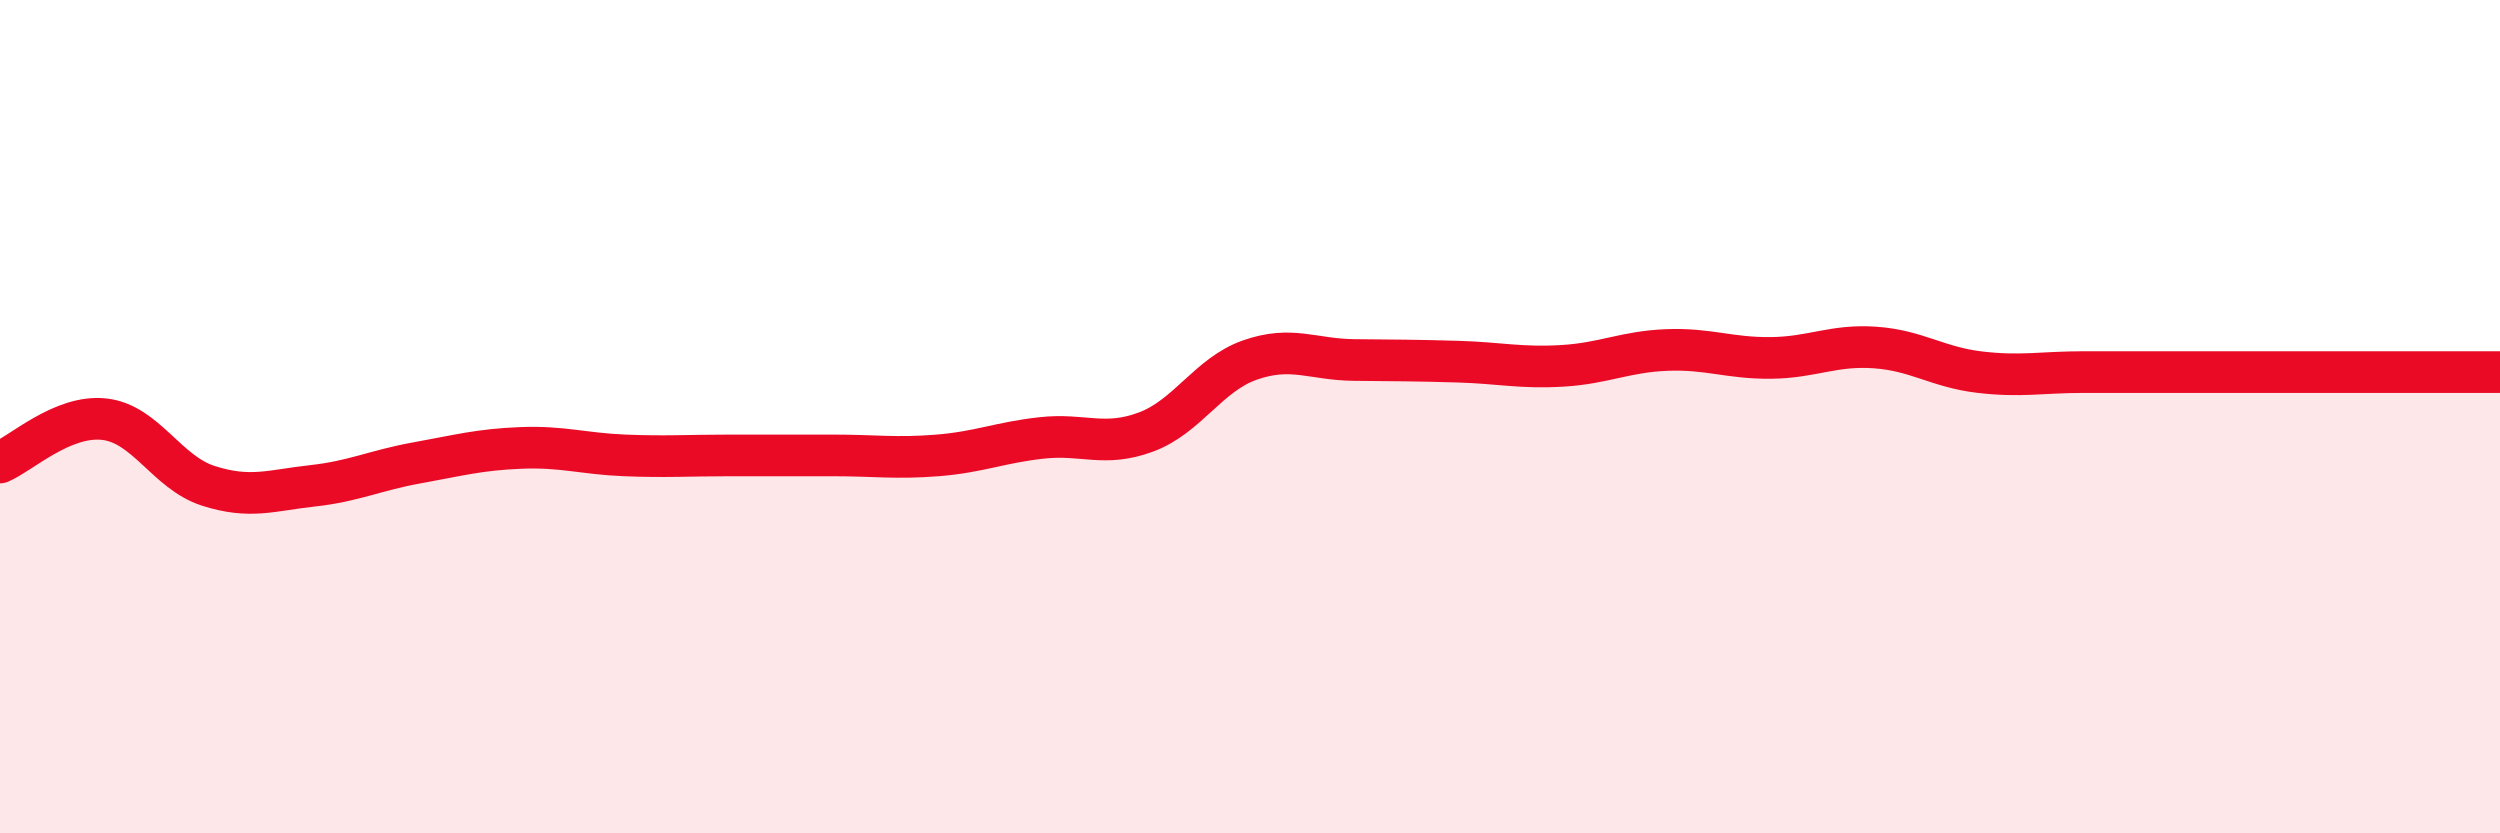
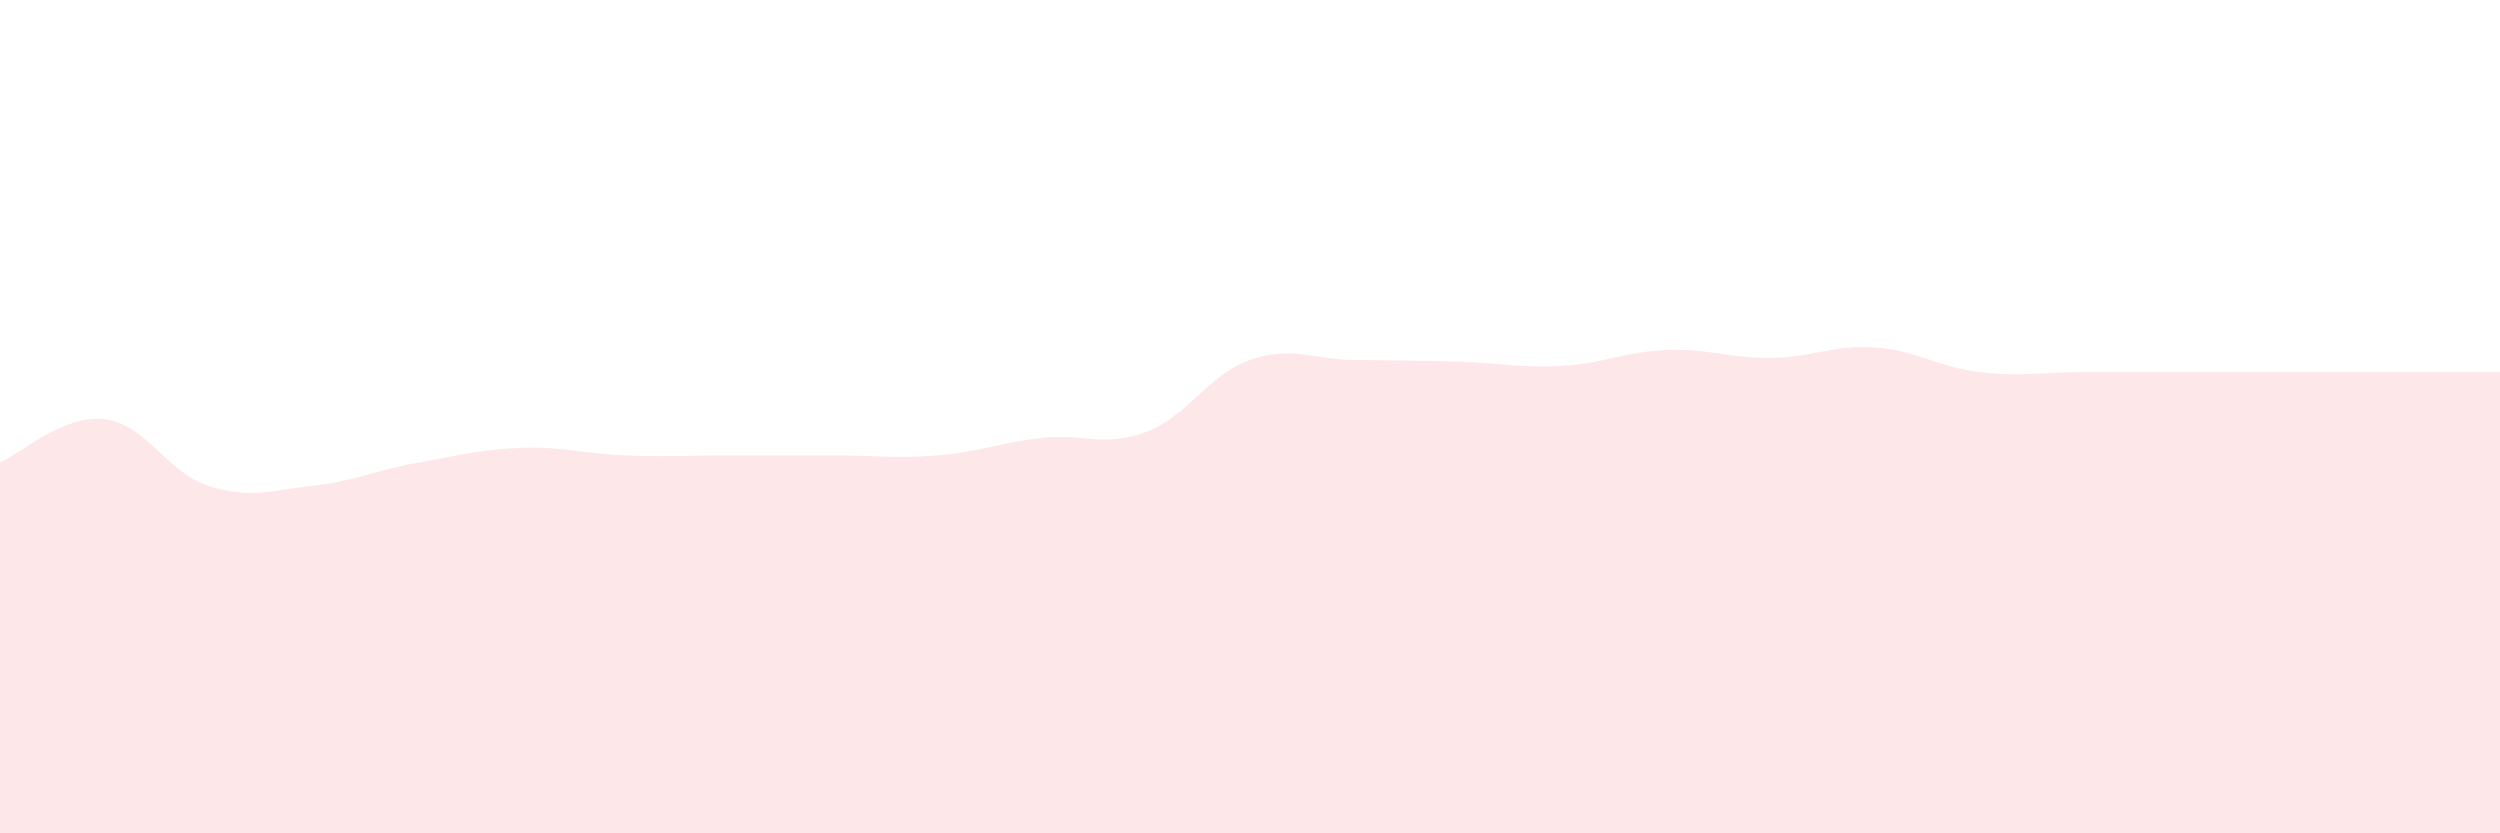
<svg xmlns="http://www.w3.org/2000/svg" width="60" height="20" viewBox="0 0 60 20">
  <path d="M 0,11.1 C 0.5,10.89 1.5,9.95 2.5,10.06 C 3.5,10.17 4,11.34 5,11.66 C 6,11.98 6.5,11.77 7.5,11.66 C 8.5,11.55 9,11.29 10,11.11 C 11,10.93 11.5,10.79 12.5,10.75 C 13.5,10.71 14,10.89 15,10.93 C 16,10.97 16.5,10.93 17.5,10.93 C 18.5,10.93 19,10.93 20,10.93 C 21,10.93 21.5,11.01 22.5,10.93 C 23.5,10.85 24,10.62 25,10.51 C 26,10.4 26.5,10.74 27.5,10.37 C 28.5,10 29,8.99 30,8.64 C 31,8.29 31.5,8.63 32.5,8.64 C 33.5,8.65 34,8.65 35,8.68 C 36,8.71 36.5,8.84 37.5,8.78 C 38.5,8.72 39,8.44 40,8.4 C 41,8.36 41.5,8.6 42.5,8.59 C 43.5,8.58 44,8.27 45,8.34 C 46,8.41 46.5,8.81 47.5,8.93 C 48.5,9.05 49,8.93 50,8.93 C 51,8.93 51.5,8.93 52.5,8.93 C 53.5,8.93 53.5,8.93 55,8.93 C 56.5,8.93 59,8.93 60,8.93L60 20L0 20Z" fill="#EB0A25" opacity="0.1" stroke-linecap="round" stroke-linejoin="round" />
-   <path d="M 0,11.1 C 0.5,10.89 1.5,9.95 2.5,10.06 C 3.5,10.17 4,11.34 5,11.66 C 6,11.98 6.5,11.77 7.5,11.66 C 8.5,11.55 9,11.29 10,11.11 C 11,10.93 11.5,10.79 12.5,10.75 C 13.5,10.71 14,10.89 15,10.93 C 16,10.97 16.5,10.93 17.5,10.93 C 18.5,10.93 19,10.93 20,10.93 C 21,10.93 21.5,11.01 22.5,10.93 C 23.5,10.85 24,10.62 25,10.51 C 26,10.4 26.5,10.74 27.5,10.37 C 28.5,10 29,8.99 30,8.64 C 31,8.29 31.5,8.63 32.5,8.64 C 33.5,8.65 34,8.65 35,8.68 C 36,8.71 36.5,8.84 37.5,8.78 C 38.5,8.72 39,8.44 40,8.4 C 41,8.36 41.5,8.6 42.5,8.59 C 43.5,8.58 44,8.27 45,8.34 C 46,8.41 46.5,8.81 47.5,8.93 C 48.5,9.05 49,8.93 50,8.93 C 51,8.93 51.5,8.93 52.5,8.93 C 53.5,8.93 53.5,8.93 55,8.93 C 56.5,8.93 59,8.93 60,8.93" stroke="#EB0A25" stroke-width="1" fill="none" stroke-linecap="round" stroke-linejoin="round" />
</svg>